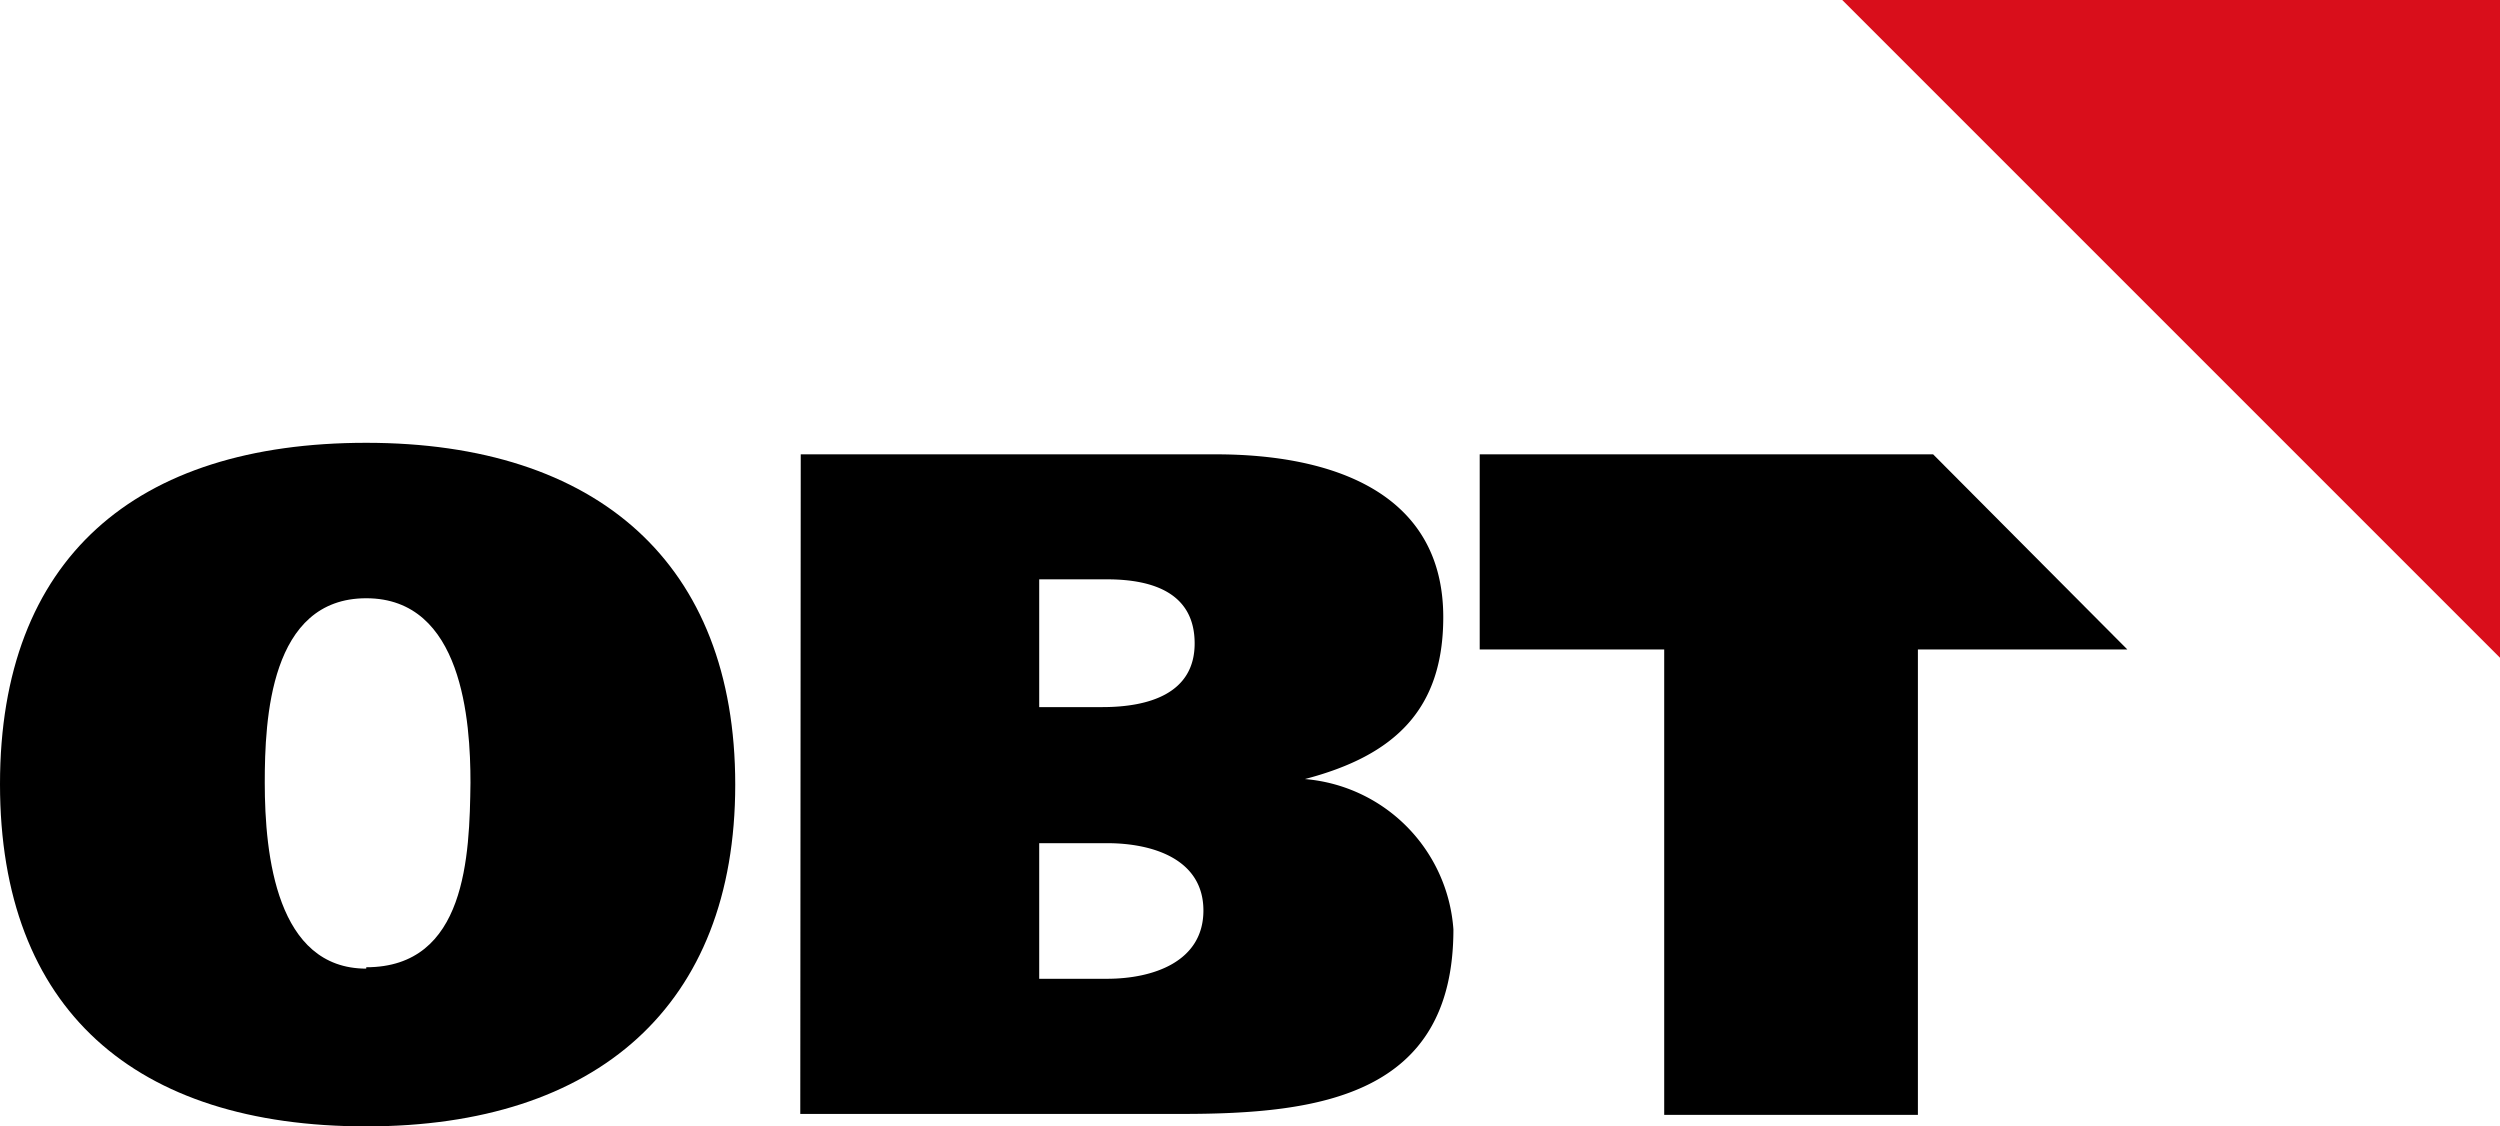
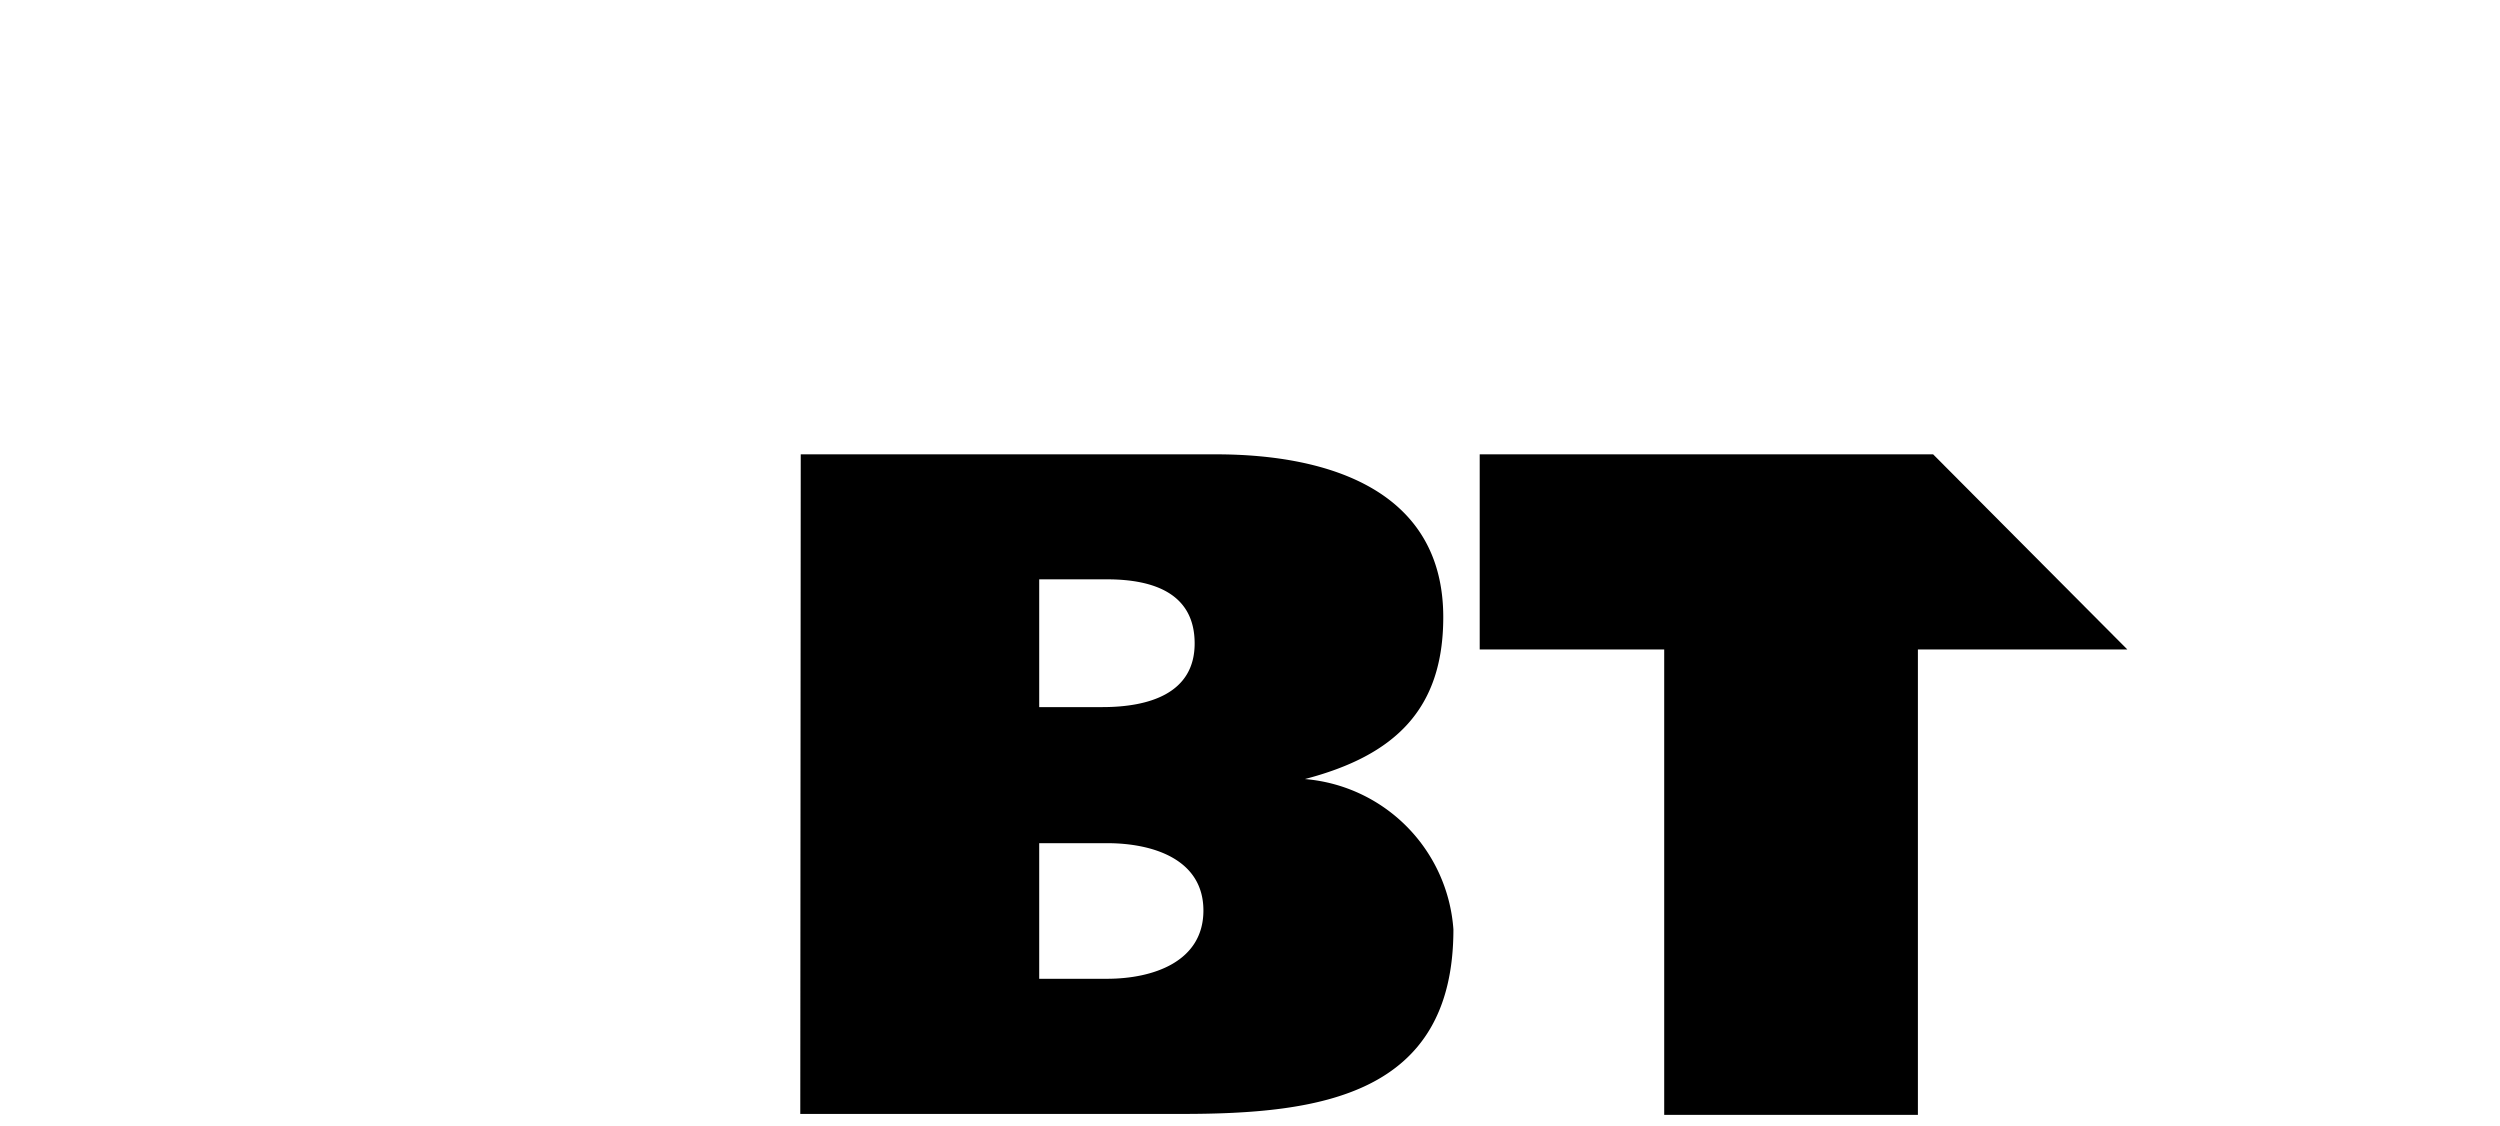
<svg xmlns="http://www.w3.org/2000/svg" viewBox="0 0 54.2 24.42">
  <defs>
    <style>.cls-1{fill-rule:evenodd;}.cls-2{fill:#d90e1b;}</style>
  </defs>
  <title>OBT</title>
  <g id="Ebene_2" data-name="Ebene 2">
    <g id="Ebene_1-2" data-name="Ebene 1">
      <g id="Gruppe_29" data-name="Gruppe 29">
-         <path id="Pfad_137" data-name="Pfad 137" d="M7.94,24.42C2.93,24.42,0,21.89,0,17S2.93,9.6,7.94,9.6s8,2.61,8,7.41S12.94,24.42,7.94,24.42Zm0-3.45c2.17,0,2.24-2.42,2.26-4,0-1.33-.17-4-2.26-4s-2.2,2.63-2.2,4C5.74,18.55,6,21,7.94,21Z" />
        <path id="Pfad_138" data-name="Pfad 138" d="M17.36,9.85h9c2.48,0,4.93.8,4.93,3.53,0,2-1.05,3-3,3.51v0a3.52,3.52,0,0,1,3.22,3.26c0,3.61-2.91,4-5.89,4H17.35Zm5.17,11.37H24c1,0,2.09-.37,2.09-1.48S25,18.28,24,18.28H22.53Zm0-5.89H23.9c1,0,2-.29,2-1.38S25,12.56,24,12.56H22.53Z" />
        <g id="Gruppe_28" data-name="Gruppe 28">
          <path id="Pfad_139" data-name="Pfad 139" class="cls-1" d="M32.08,9.85v4.23h4V24.17h5.5V14.08h4.54L41.91,9.85Z" />
        </g>
-         <path id="Pfad_140" data-name="Pfad 140" class="cls-2" d="M54.2,14.26V0H39.94Z" />
+         <path id="Pfad_140" data-name="Pfad 140" class="cls-2" d="M54.2,14.26H39.94Z" />
      </g>
    </g>
  </g>
</svg>